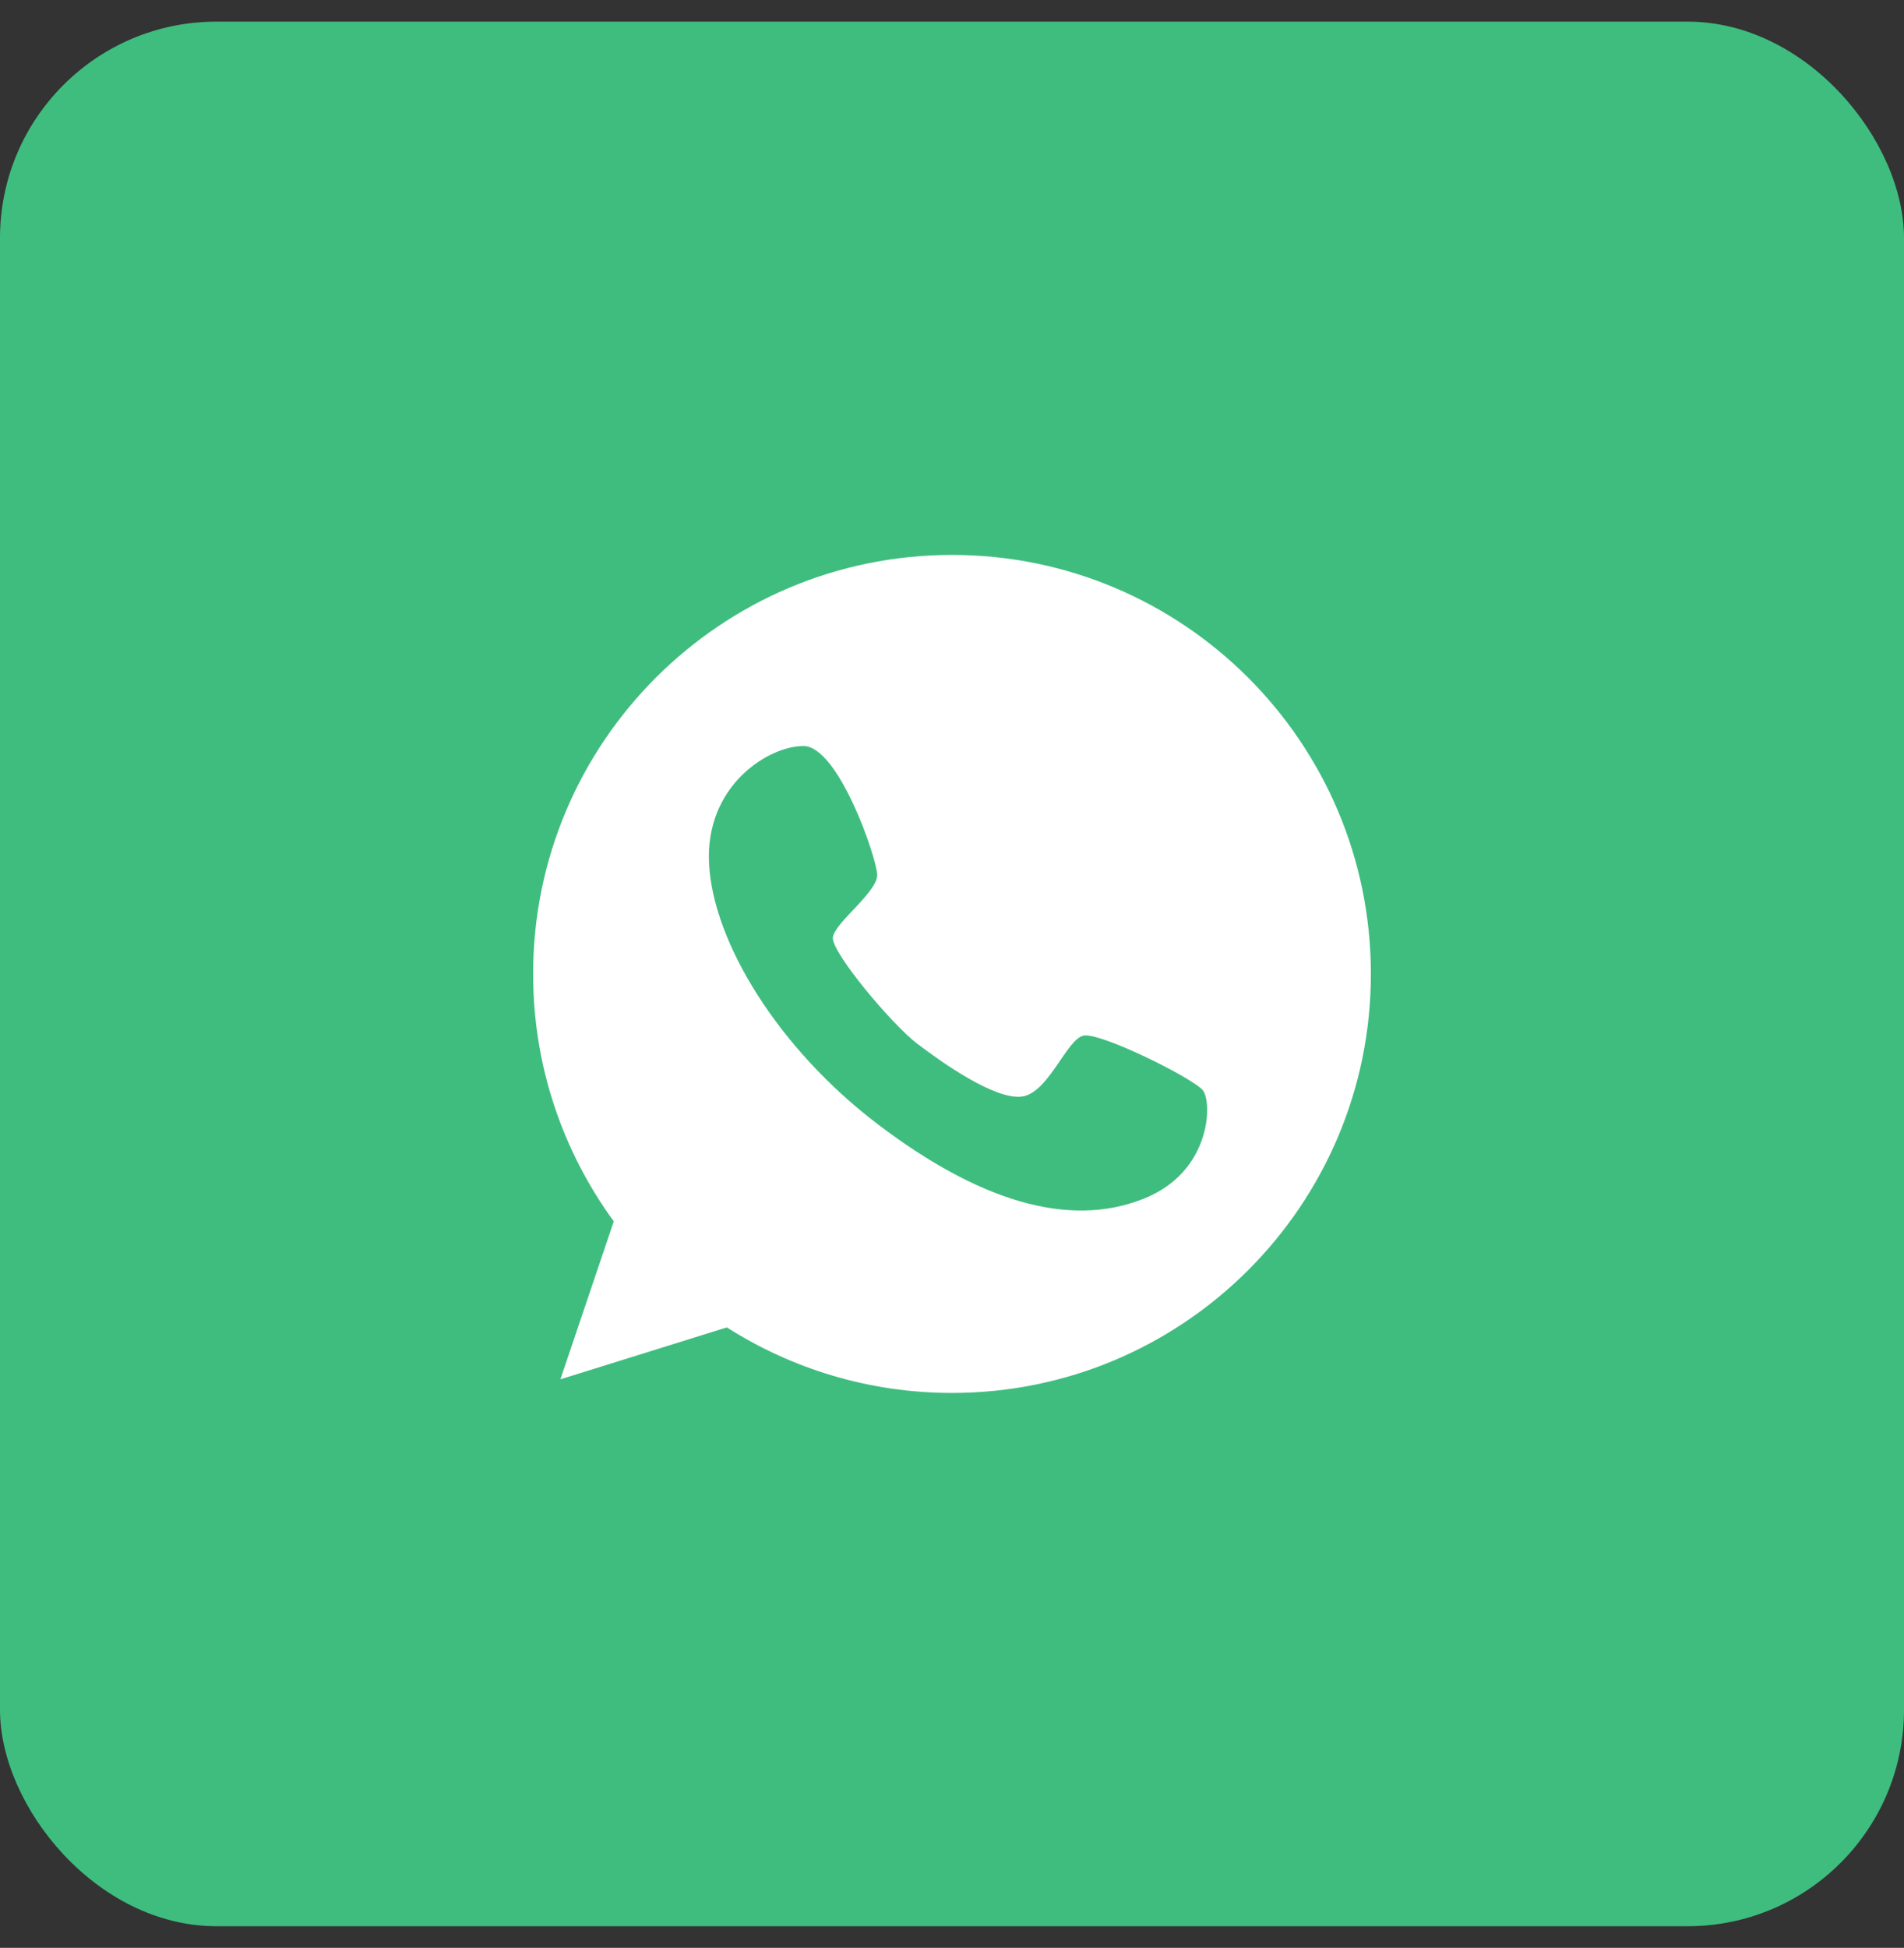
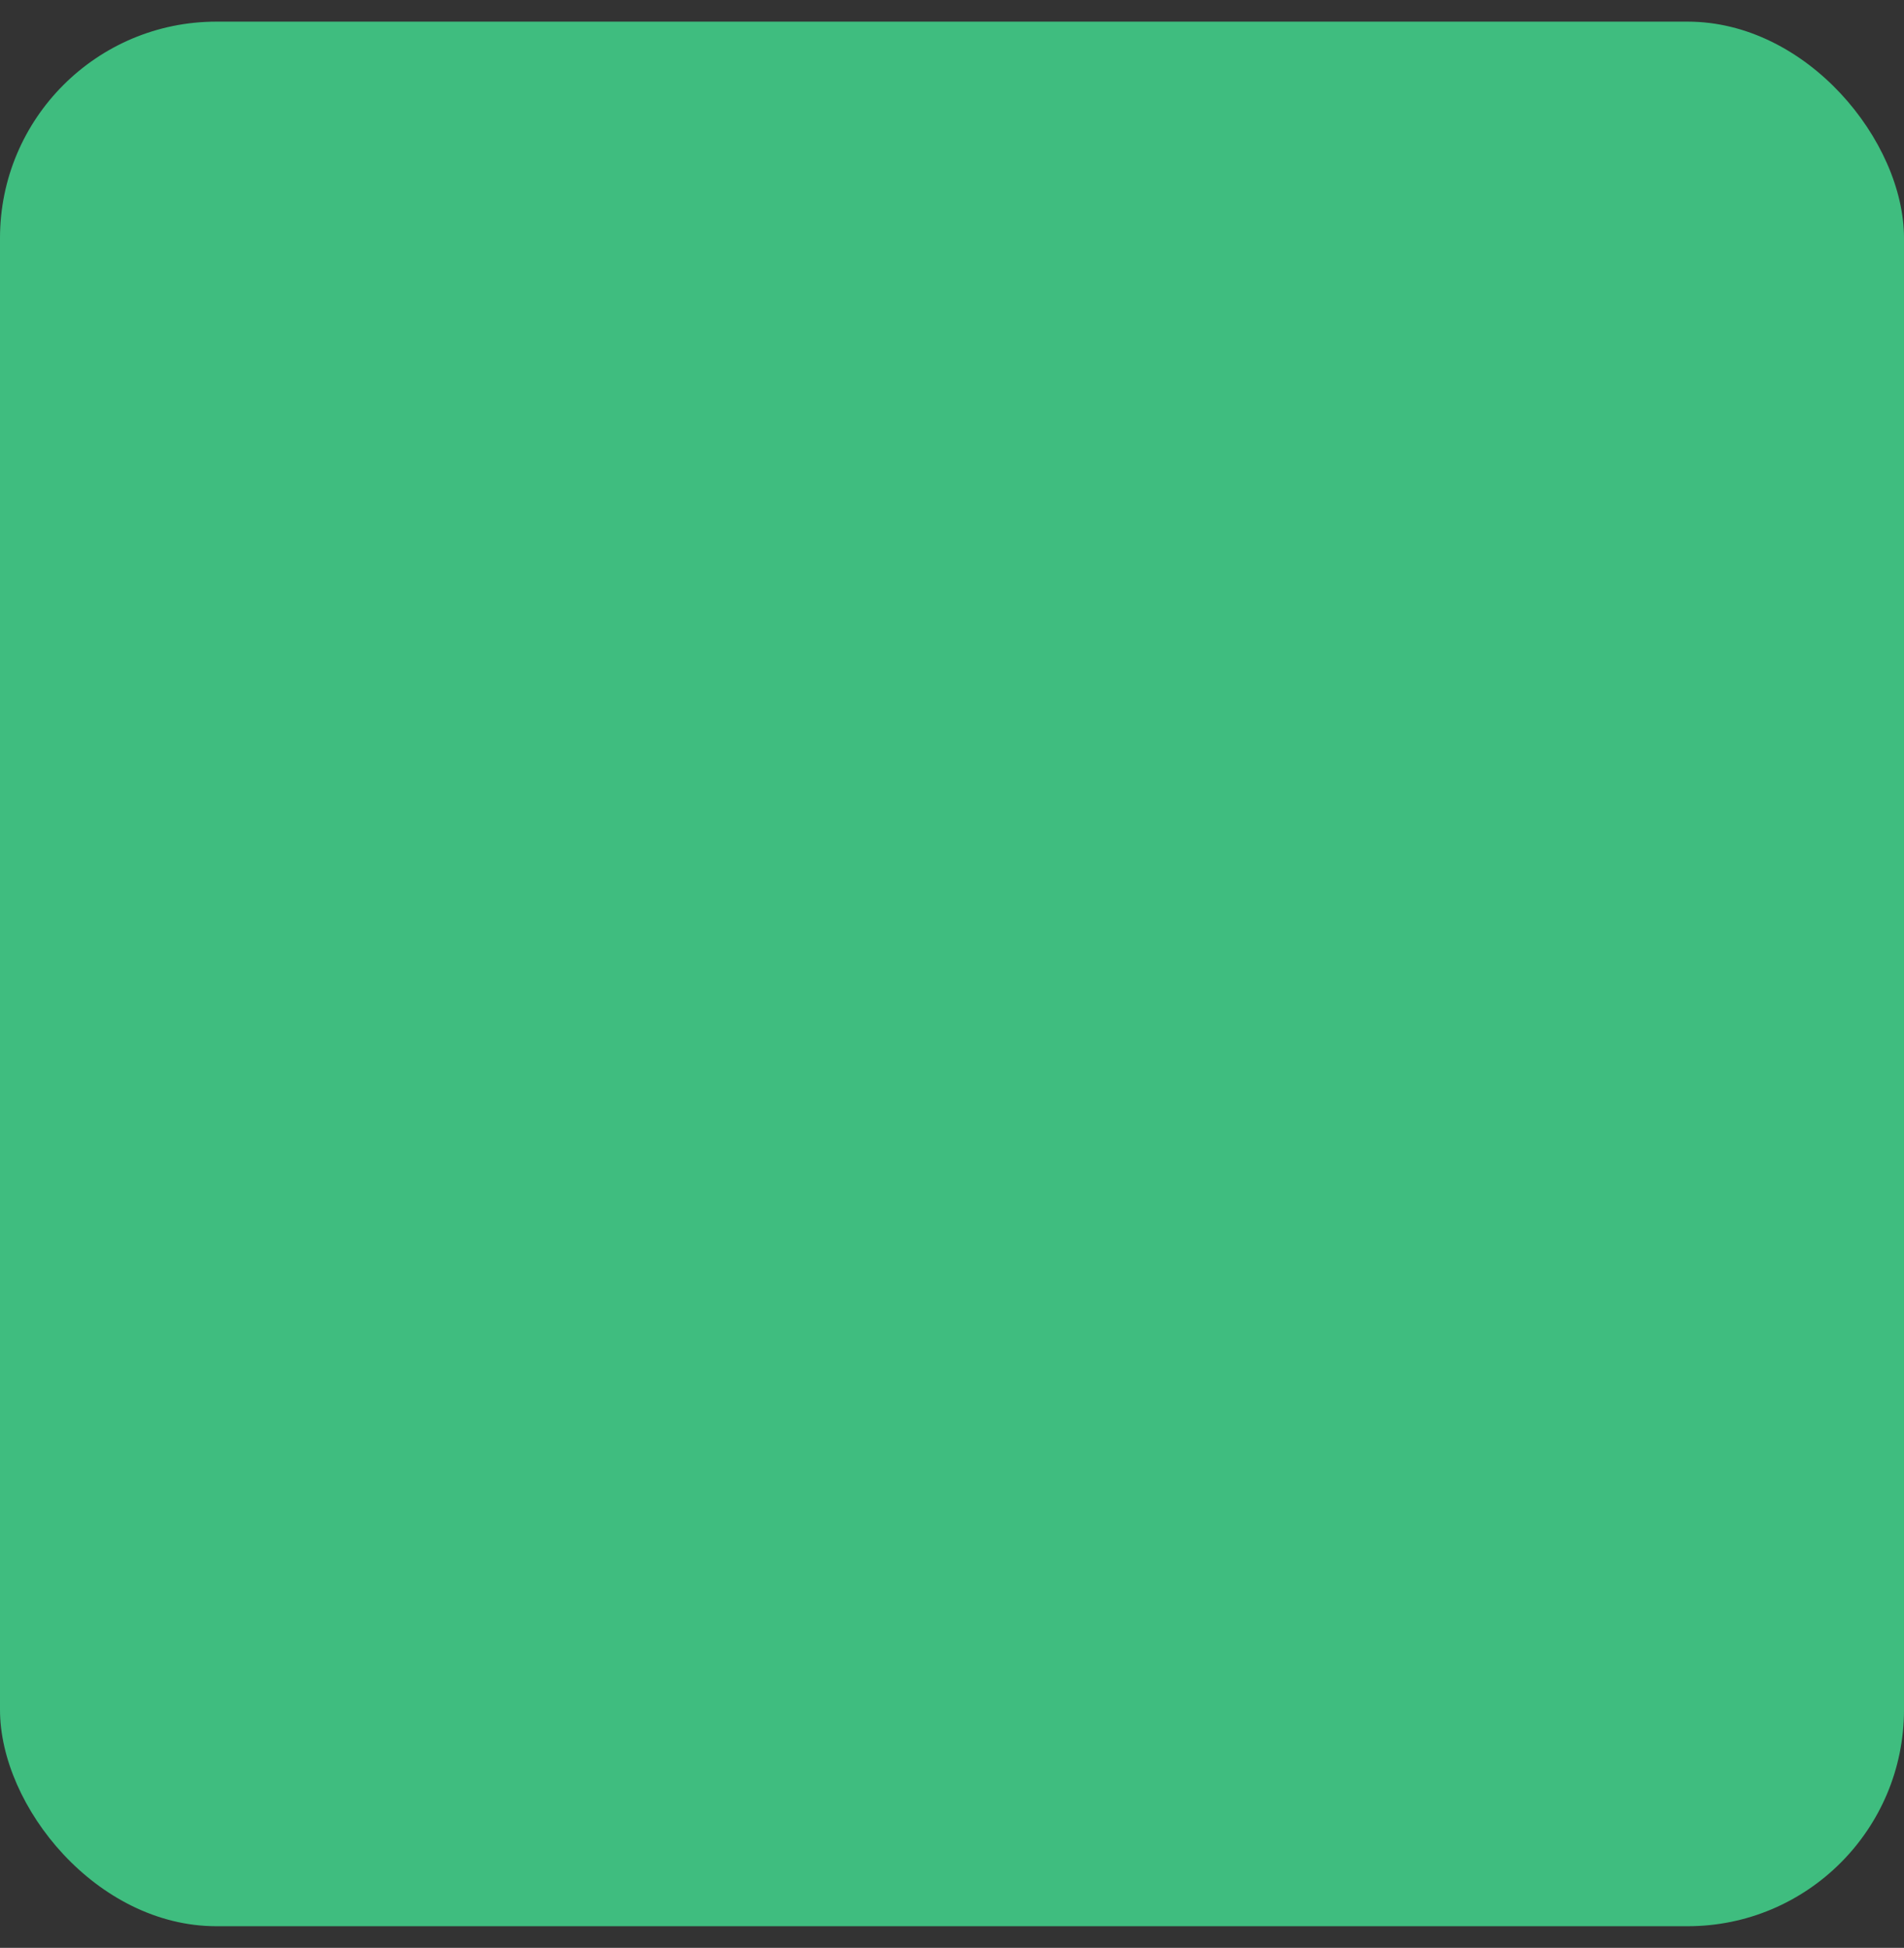
<svg xmlns="http://www.w3.org/2000/svg" width="44" height="45" viewBox="0 0 44 45" fill="none">
  <rect x="0" y="0" width="44" height="45" fill="#333333" stroke="none" />
  <rect y="0.5" width="44" height="44" rx="5" fill="#3FBD7F" />
-   <path d="M22 12.82C16.656 12.82 12.32 17.156 12.32 22.5C12.32 24.64 13.013 26.611 14.184 28.216L12.951 31.865L16.797 30.666C18.301 31.623 20.086 32.18 22 32.18C27.344 32.18 31.68 27.844 31.68 22.5C31.68 17.156 27.344 12.82 22 12.82ZM26.432 27.692C24.675 28.396 22.58 27.715 20.288 25.975C17.997 24.235 16.487 21.785 16.386 19.966C16.285 18.147 17.766 17.23 18.571 17.235C19.376 17.241 20.26 19.814 20.271 20.208C20.283 20.608 19.286 21.318 19.247 21.656C19.207 21.994 20.604 23.66 21.195 24.111C21.781 24.556 22.991 25.412 23.616 25.333C24.236 25.248 24.647 24.004 25.041 23.925C25.435 23.846 27.586 24.916 27.8 25.192C28.014 25.474 27.992 27.073 26.432 27.692Z" fill="white" />
</svg>